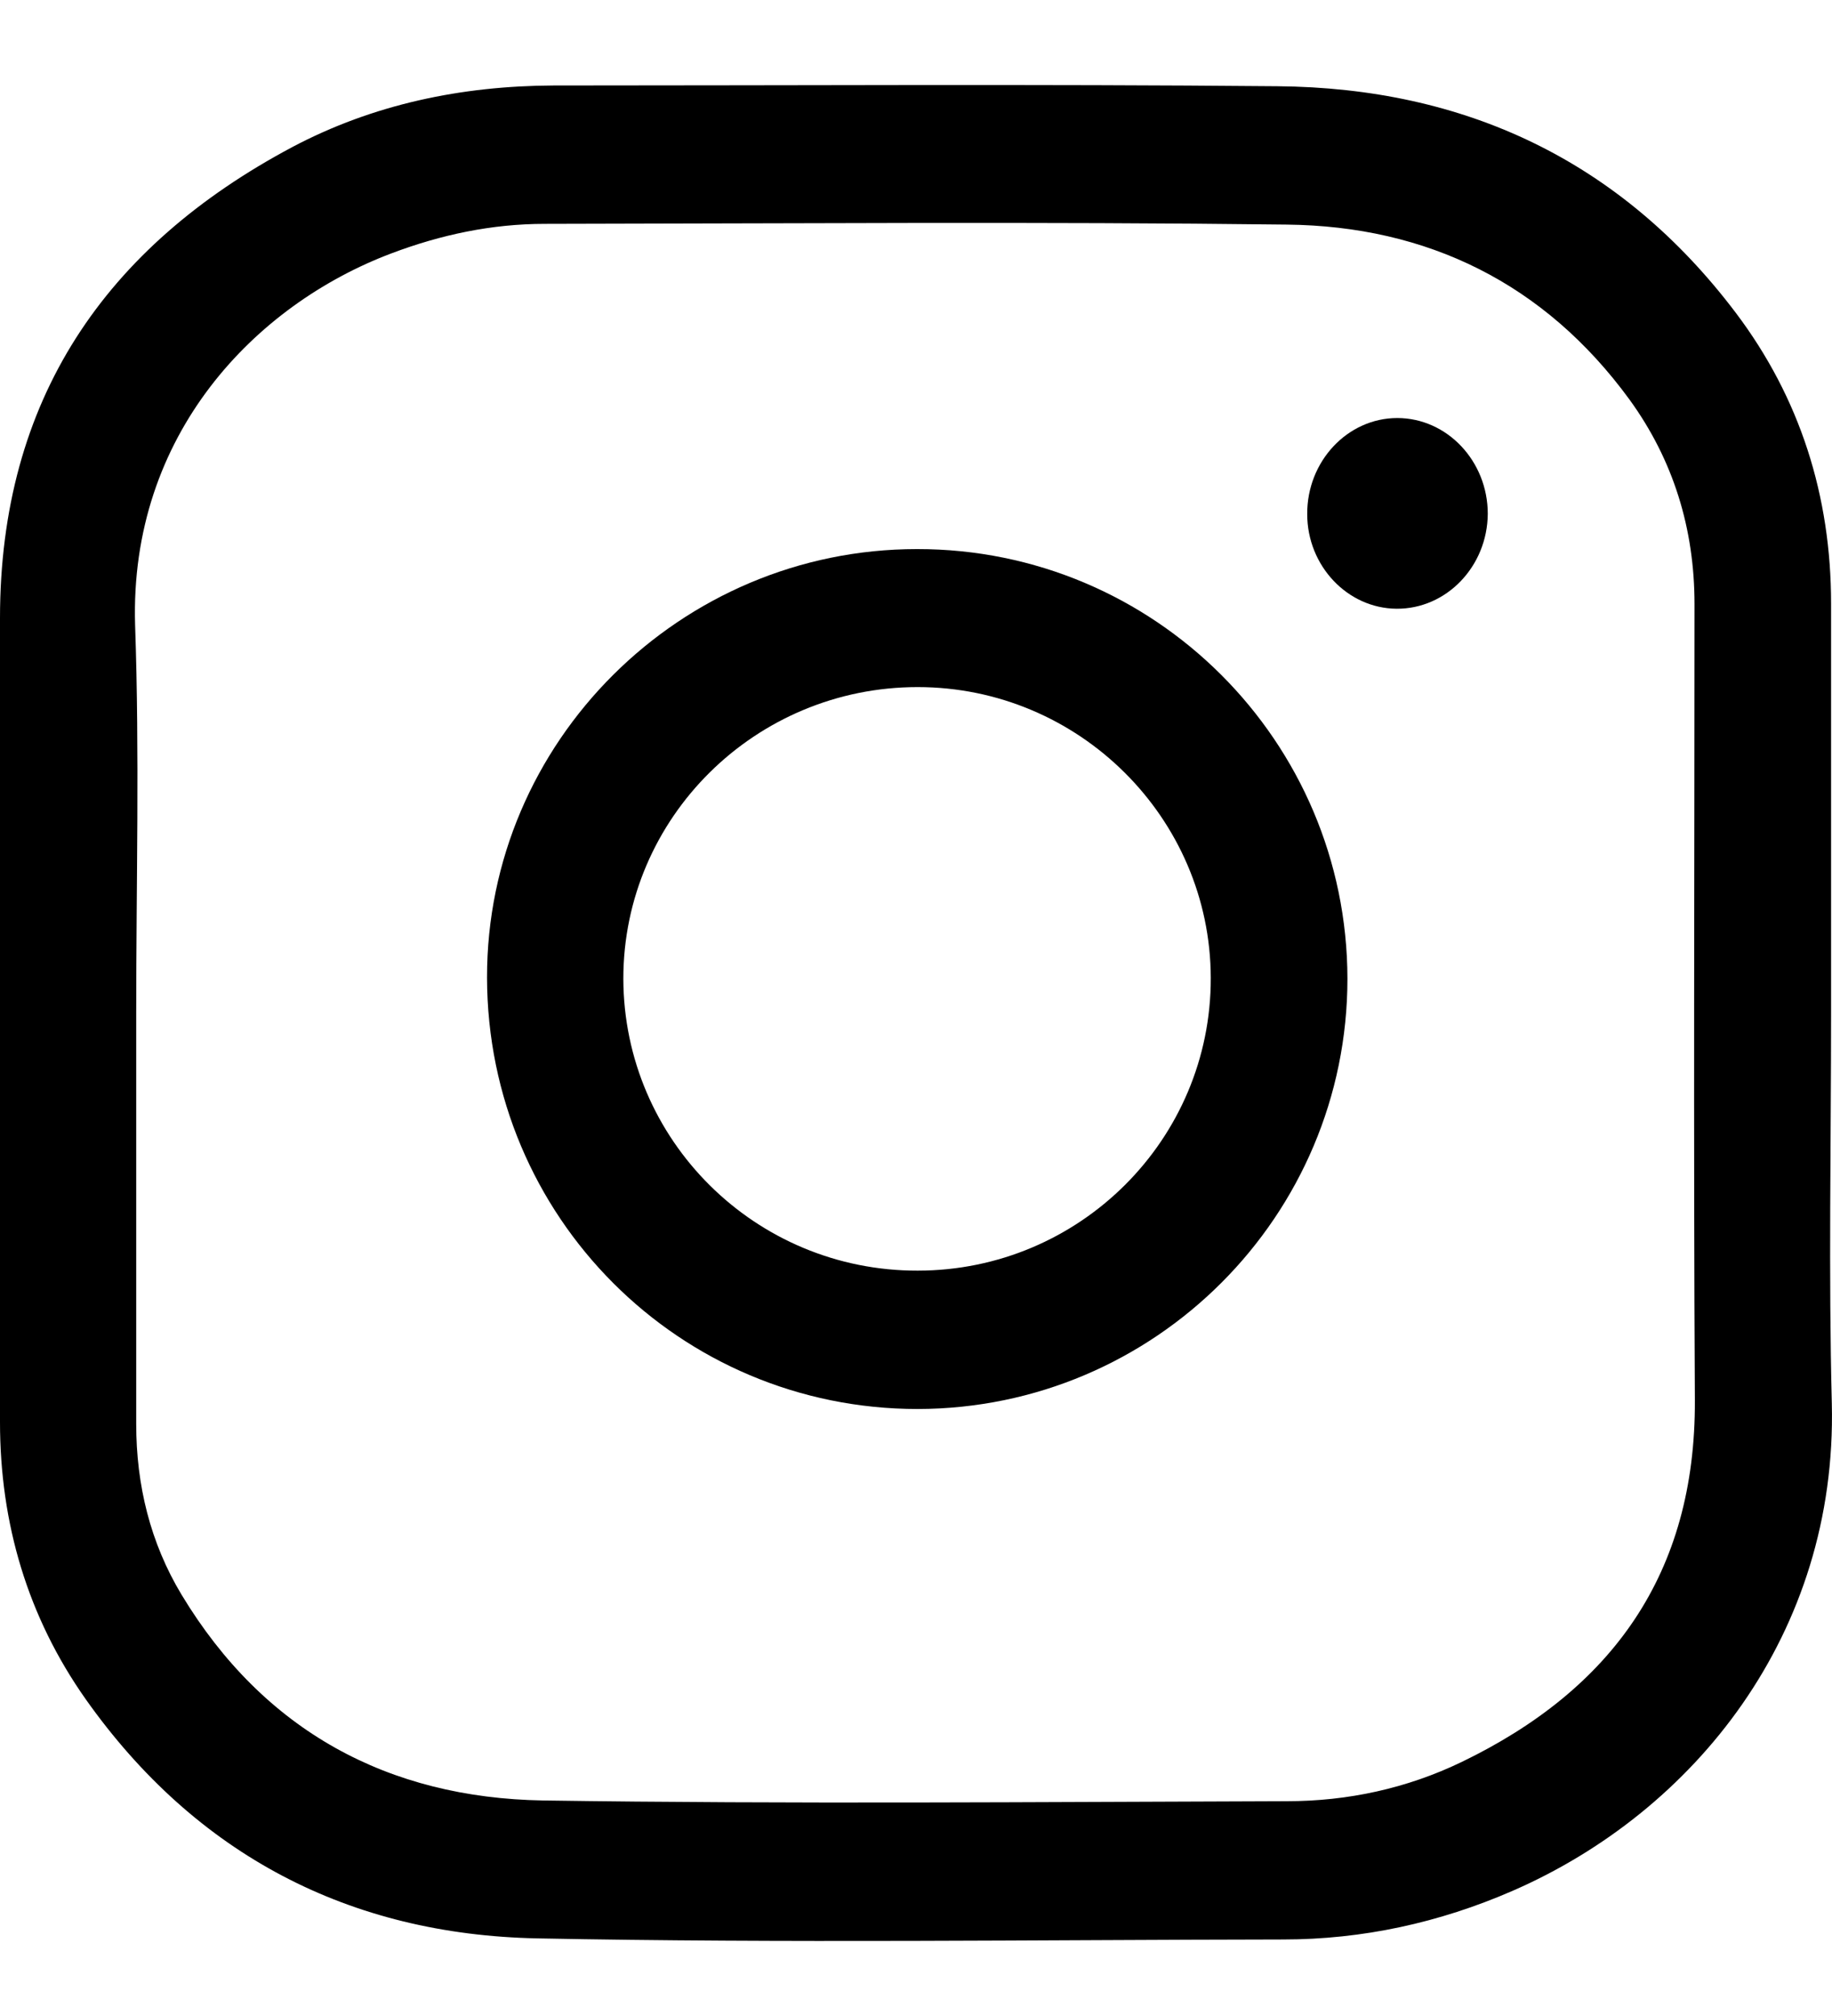
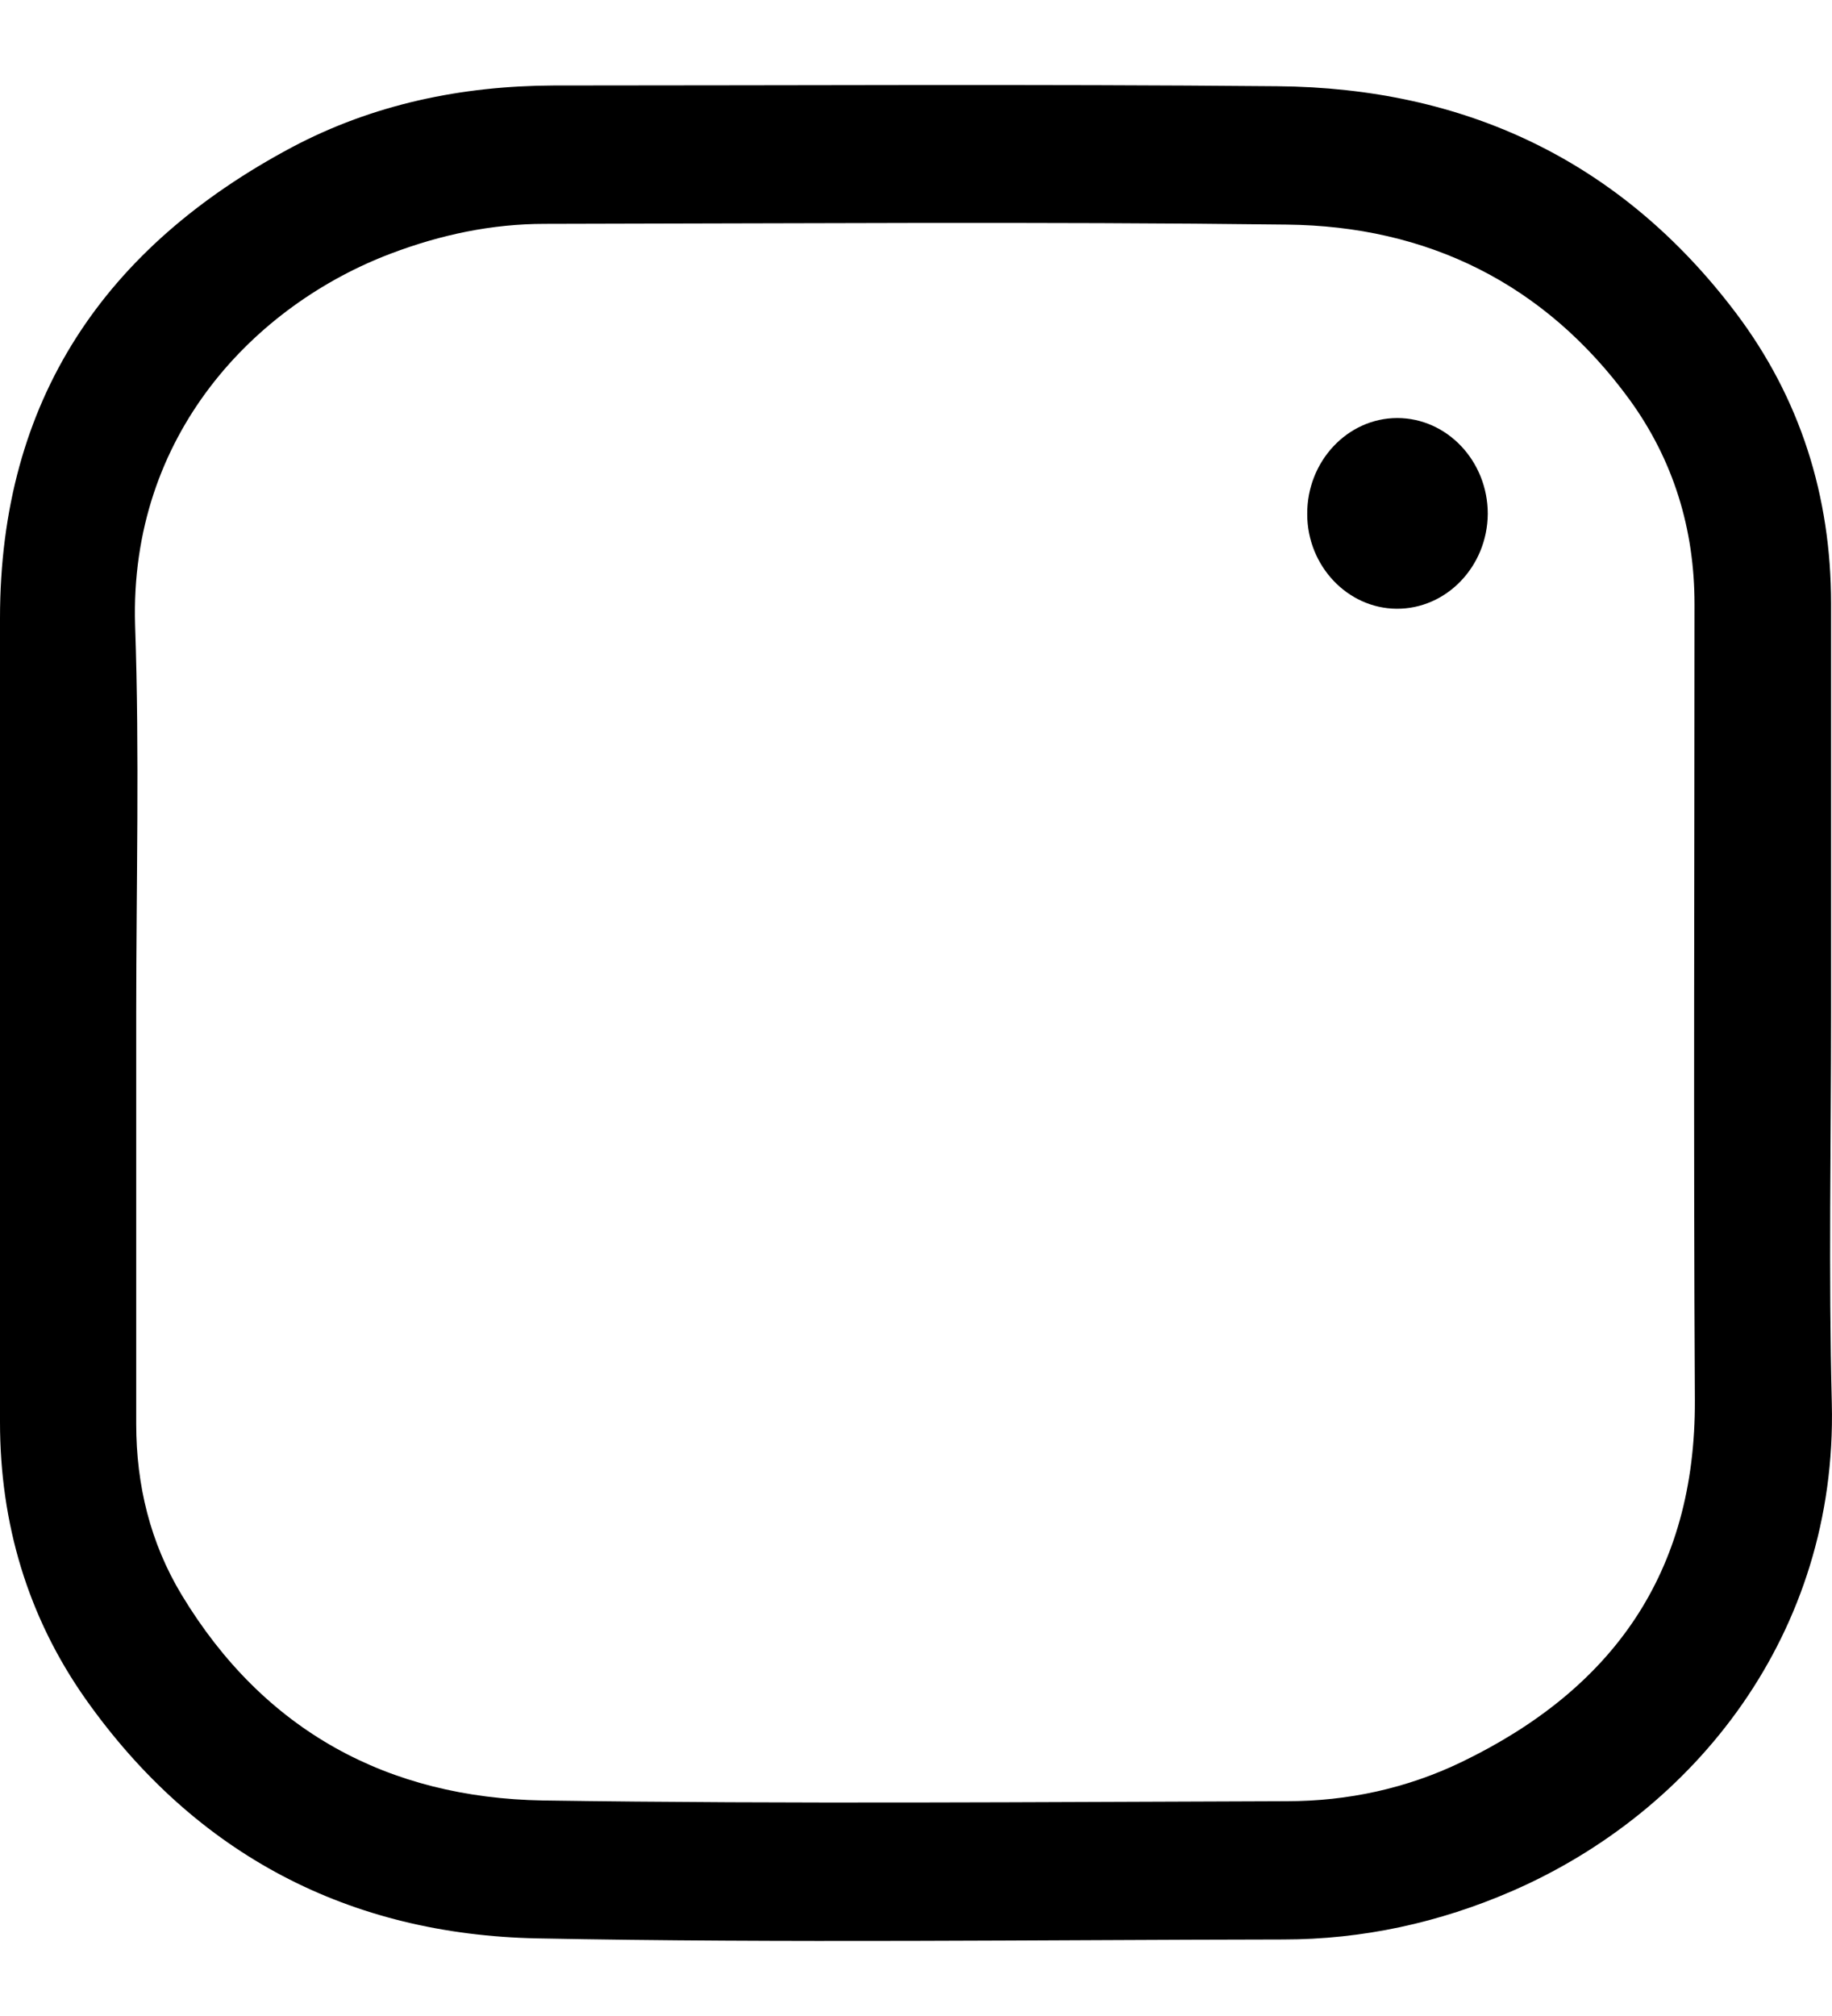
<svg xmlns="http://www.w3.org/2000/svg" width="20" height="22" viewBox="0 0 20 22" fill="none">
  <path d="M19.99 11.051C19.99 12.471 19.962 13.895 19.998 15.315C20.059 17.828 18.499 19.77 16.511 20.635C15.713 20.982 14.875 21.165 14.008 21.165C11.295 21.169 8.578 21.206 5.865 21.153C3.821 21.112 2.141 20.247 0.935 18.542C0.302 17.644 0 16.624 0 15.519C0 12.594 0 9.672 0 6.747C0 4.36 1.149 2.692 3.189 1.606C4.075 1.137 5.039 0.937 6.043 0.933C8.675 0.933 11.311 0.917 13.944 0.941C15.987 0.958 17.692 1.749 18.95 3.414C19.652 4.344 19.99 5.413 19.99 6.588C19.99 8.073 19.99 9.562 19.99 11.051ZM1.487 11.051C1.487 12.549 1.487 14.042 1.487 15.539C1.487 16.208 1.641 16.837 1.983 17.404C2.882 18.893 4.241 19.619 5.926 19.648C8.631 19.688 11.339 19.664 14.048 19.656C14.713 19.656 15.358 19.517 15.959 19.227C17.596 18.436 18.511 17.175 18.503 15.282C18.487 12.385 18.499 9.489 18.499 6.592C18.499 5.772 18.269 5.021 17.789 4.36C16.862 3.091 15.58 2.467 14.048 2.451C11.348 2.418 8.647 2.439 5.946 2.443C5.369 2.443 4.813 2.561 4.273 2.765C2.79 3.324 1.411 4.74 1.475 6.824C1.524 8.236 1.487 9.644 1.487 11.051Z" fill="black" />
-   <path d="M10.018 15.376C7.418 15.376 5.321 13.279 5.317 10.668C5.313 8.097 7.426 5.992 10.01 5.992C12.602 5.988 14.706 8.089 14.71 10.68C14.71 13.267 12.61 15.372 10.018 15.376ZM10.018 13.866C11.787 13.866 13.222 12.434 13.218 10.672C13.214 8.926 11.779 7.498 10.018 7.498C8.248 7.498 6.805 8.922 6.805 10.68C6.809 12.443 8.248 13.87 10.018 13.866Z" fill="black" />
  <path d="M15.254 4.562C15.798 4.562 16.242 5.032 16.242 5.607C16.238 6.182 15.79 6.647 15.246 6.643C14.71 6.639 14.271 6.174 14.271 5.611C14.267 5.036 14.71 4.562 15.254 4.562Z" fill="black" />
</svg>